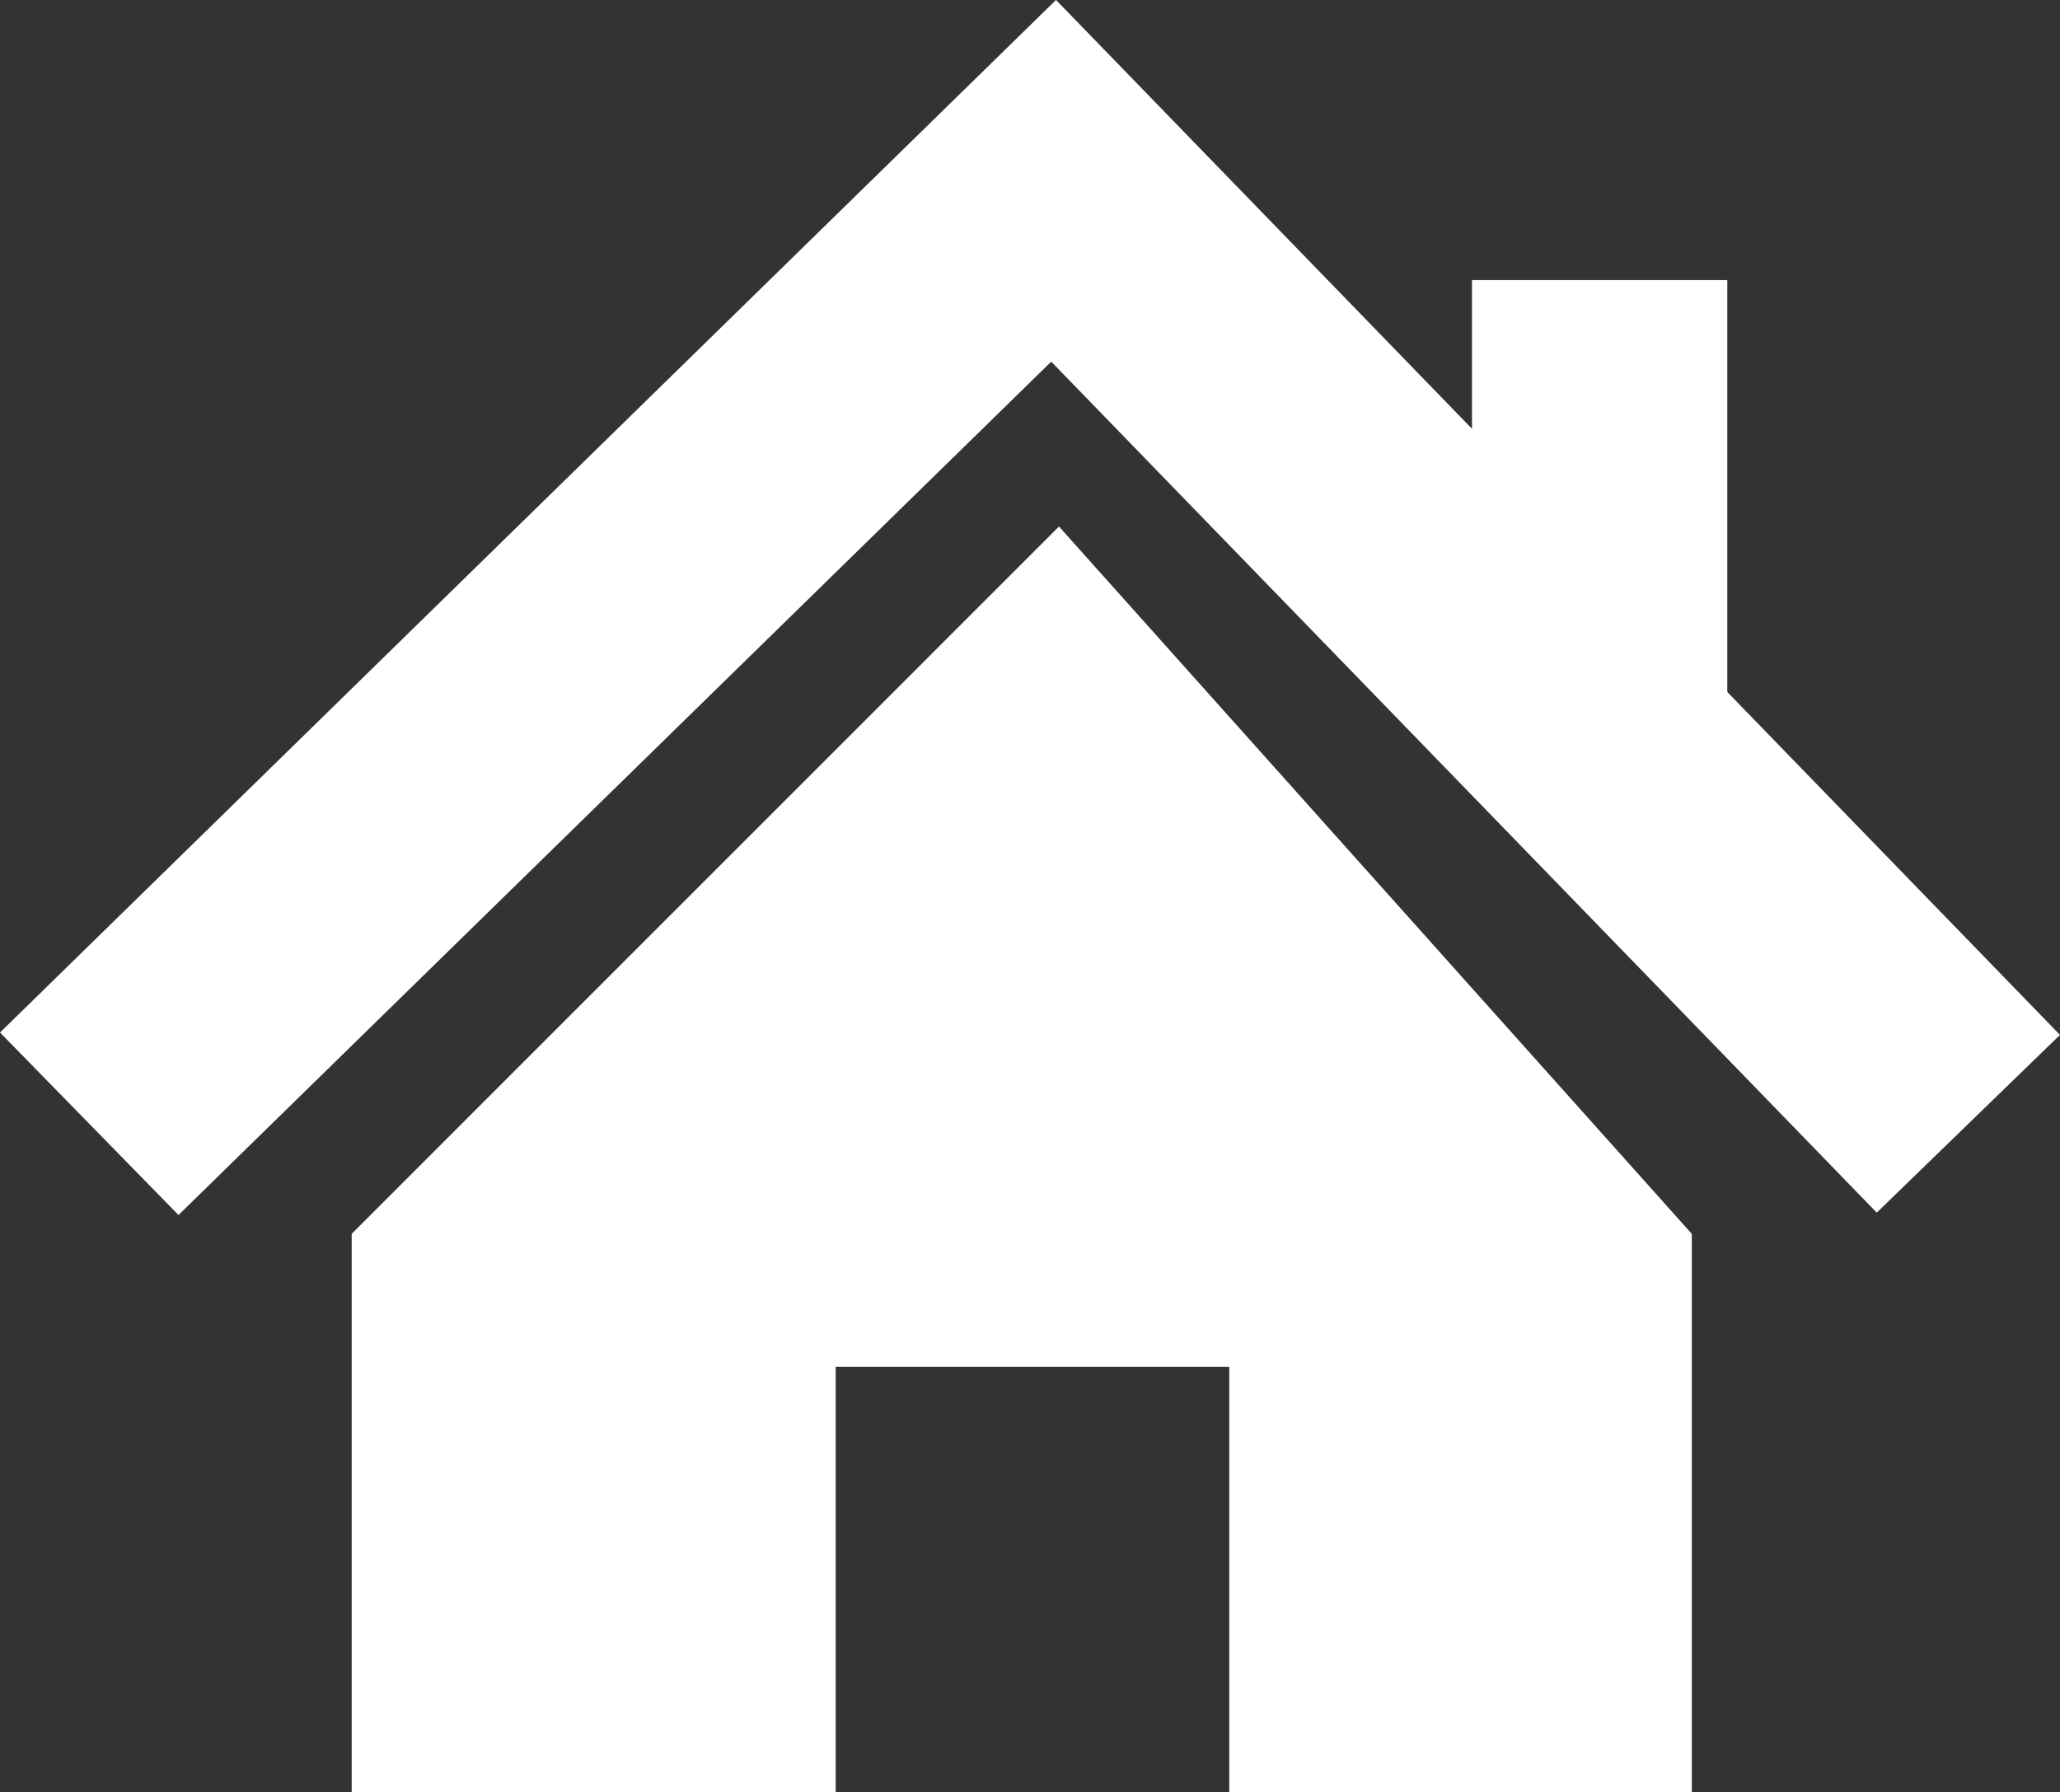
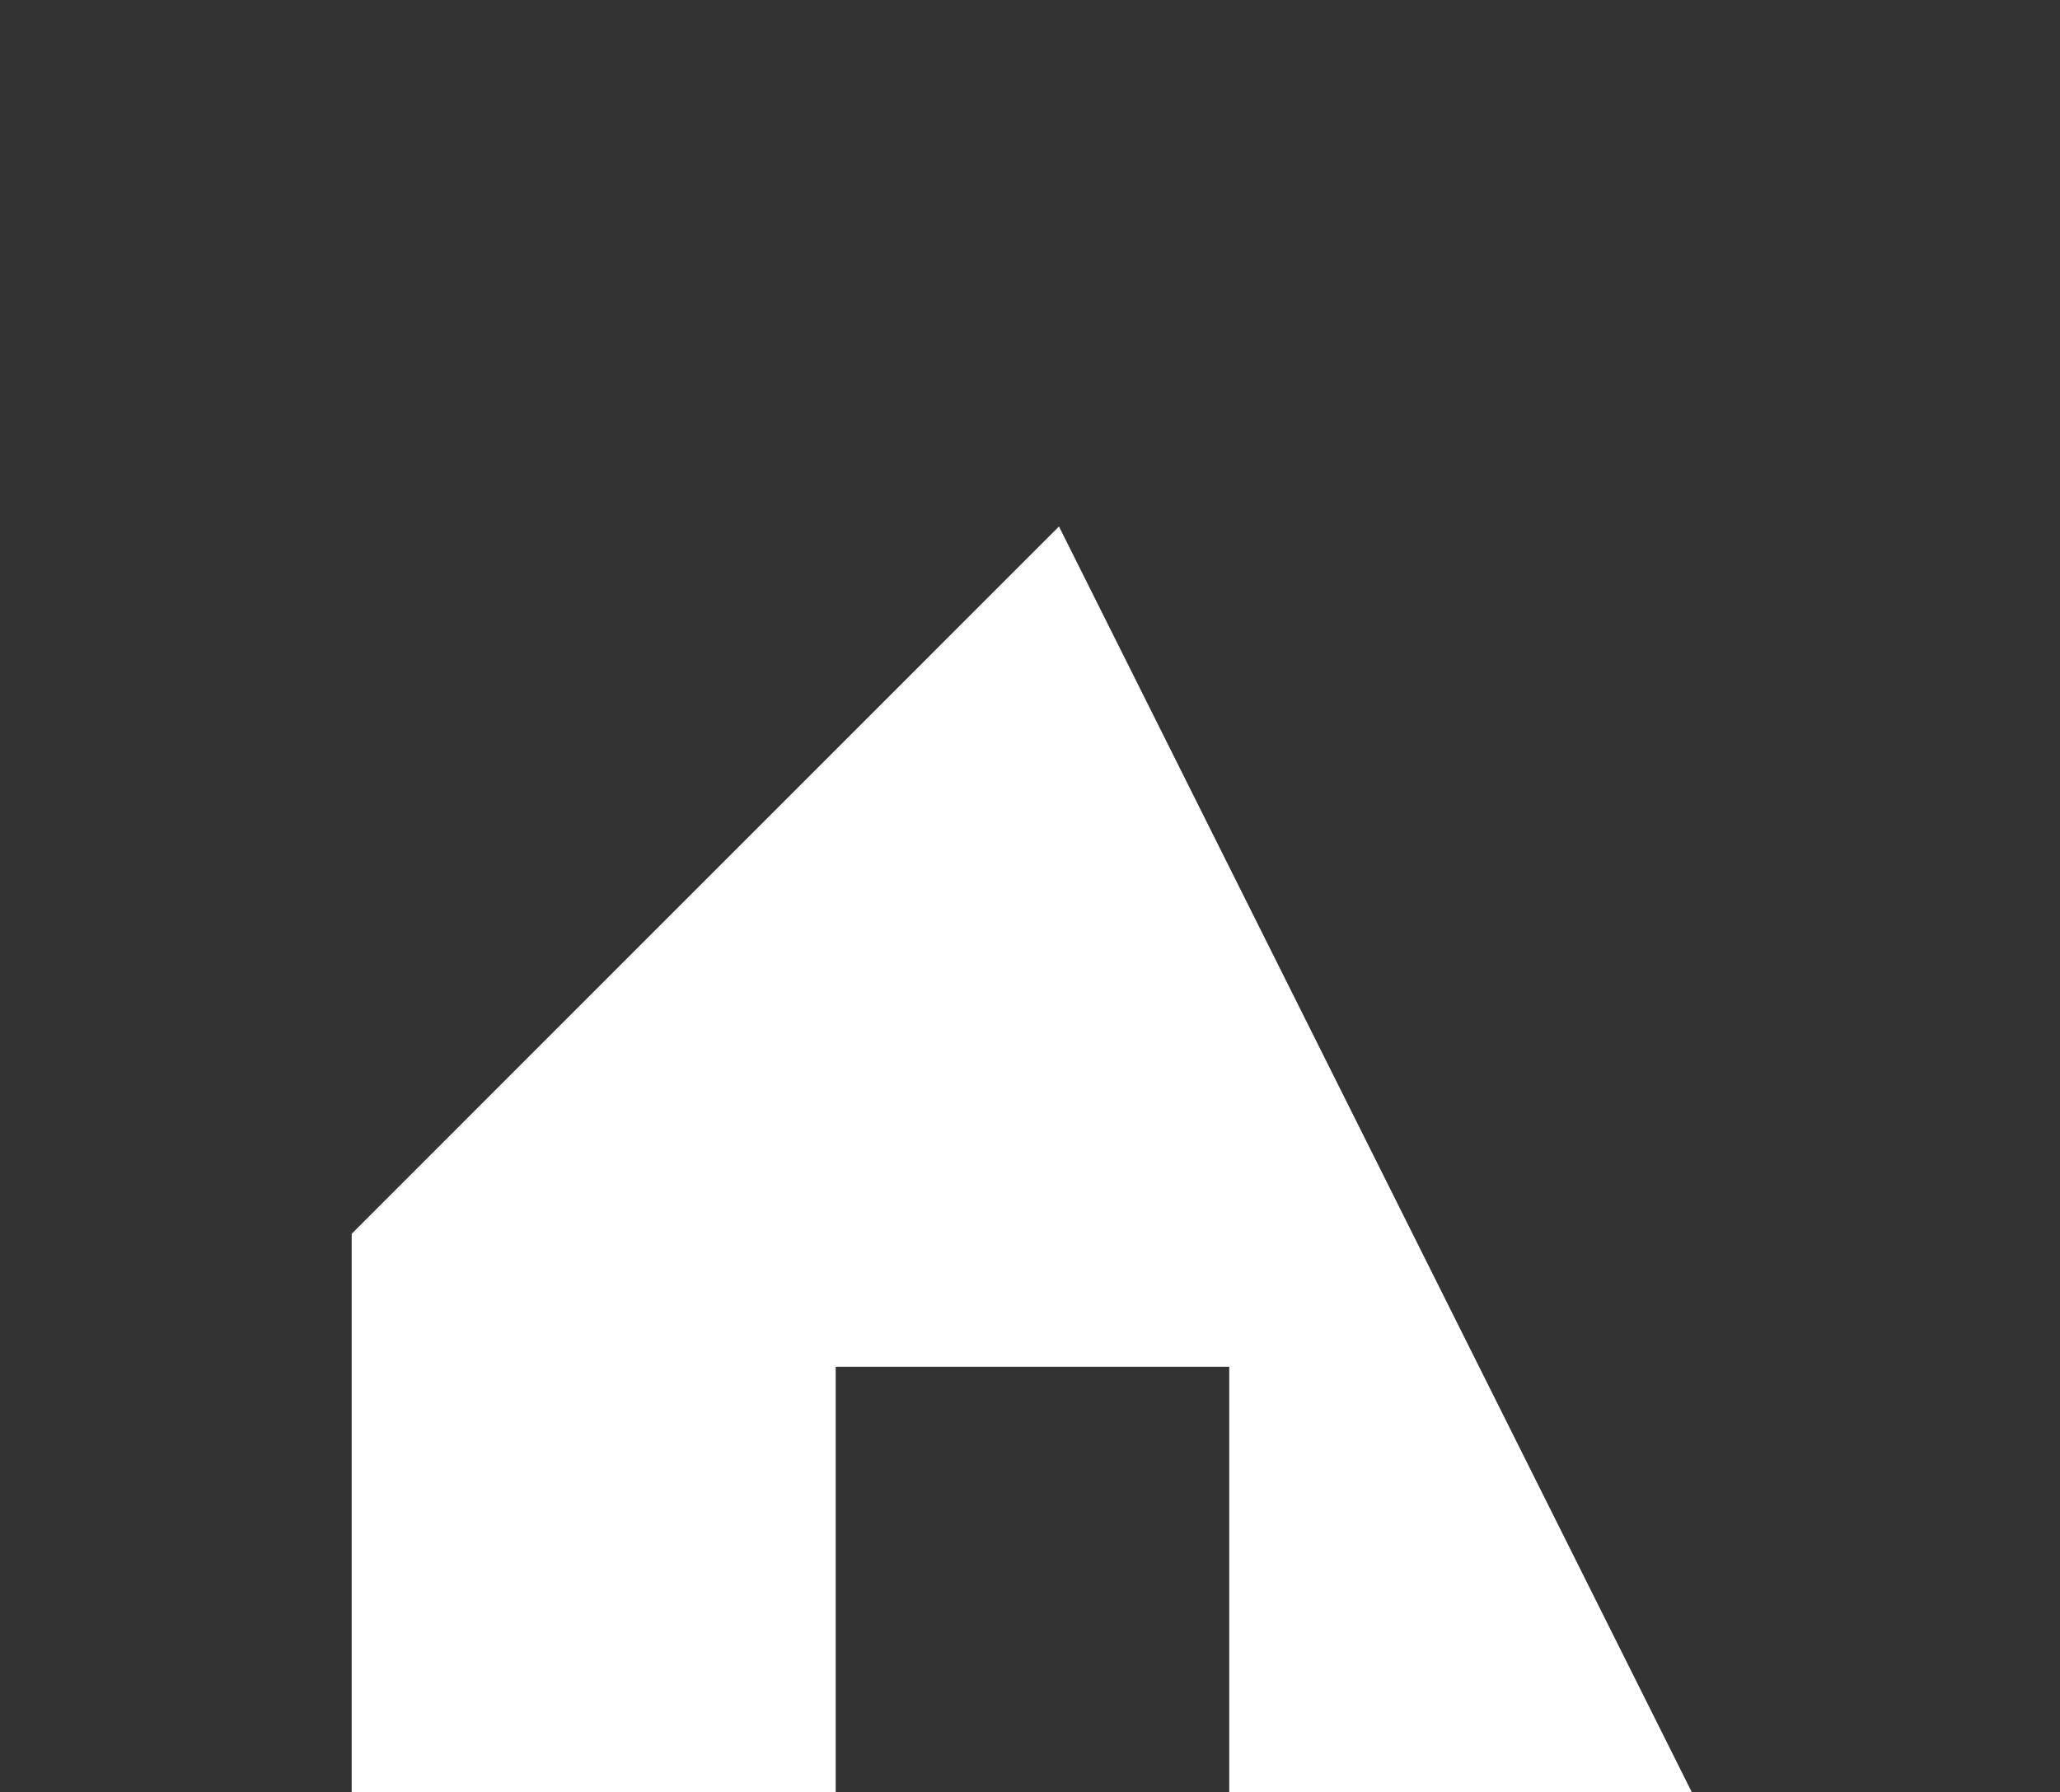
<svg xmlns="http://www.w3.org/2000/svg" width="24.209" height="21.063" viewBox="0 0 24.209 21.063">
  <rect x="0" y="0" width="24.209" height="21.063" fill="#333333" stroke="none" />
  <g id="Grupo_85" data-name="Grupo 85" transform="translate(-45.118 -880.125)">
-     <path id="Trazado_81" data-name="Trazado 81" d="M4026.167,893.333,4037.5,882.25l10.75,11.083" transform="translate(-3980)" fill="none" stroke="#fff" stroke-width="3" />
-     <path id="Trazado_82" data-name="Trazado 82" d="M4043.917,883.417v4.917" transform="translate(-3980)" fill="none" stroke="#fff" stroke-width="3" />
-     <path id="Trazado_83" data-name="Trazado 83" d="M4037.563,886.313l-8.312,8.313v6.563h5.688v-5h4.625v5H4045v-6.562Z" transform="translate(-3980)" fill="#fff" />
+     <path id="Trazado_83" data-name="Trazado 83" d="M4037.563,886.313l-8.312,8.313v6.563h5.688v-5h4.625v5H4045Z" transform="translate(-3980)" fill="#fff" />
  </g>
</svg>